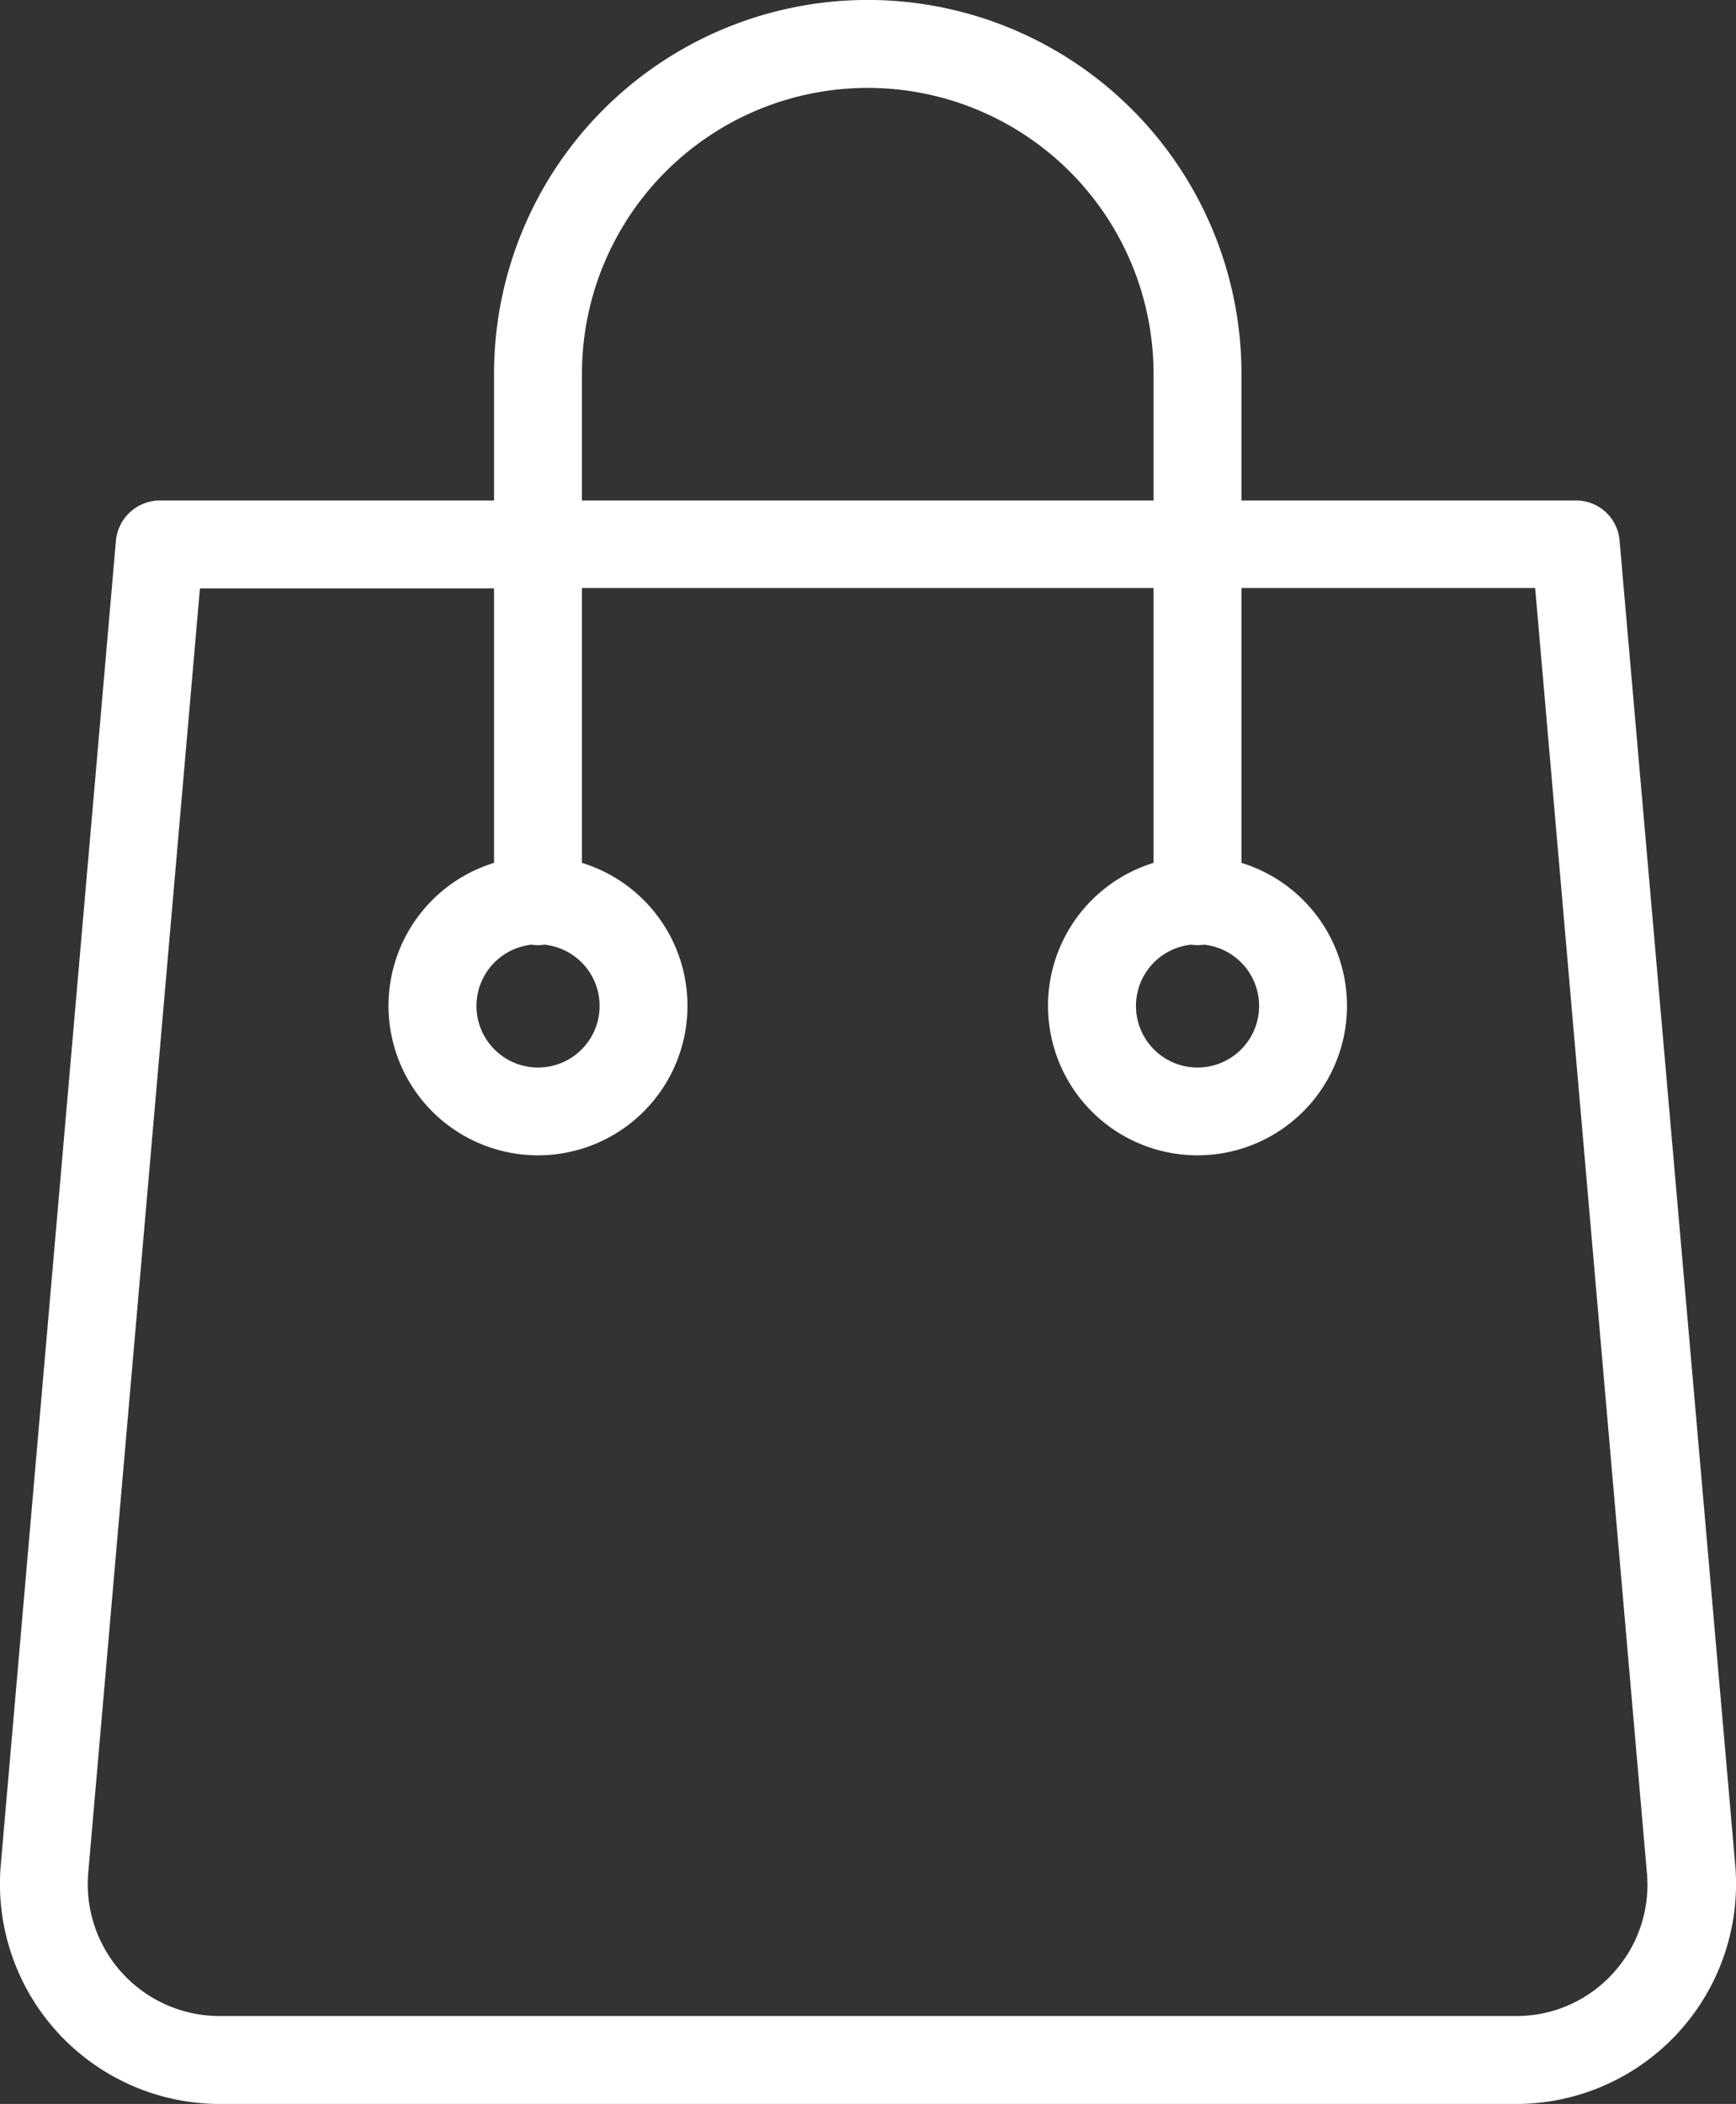
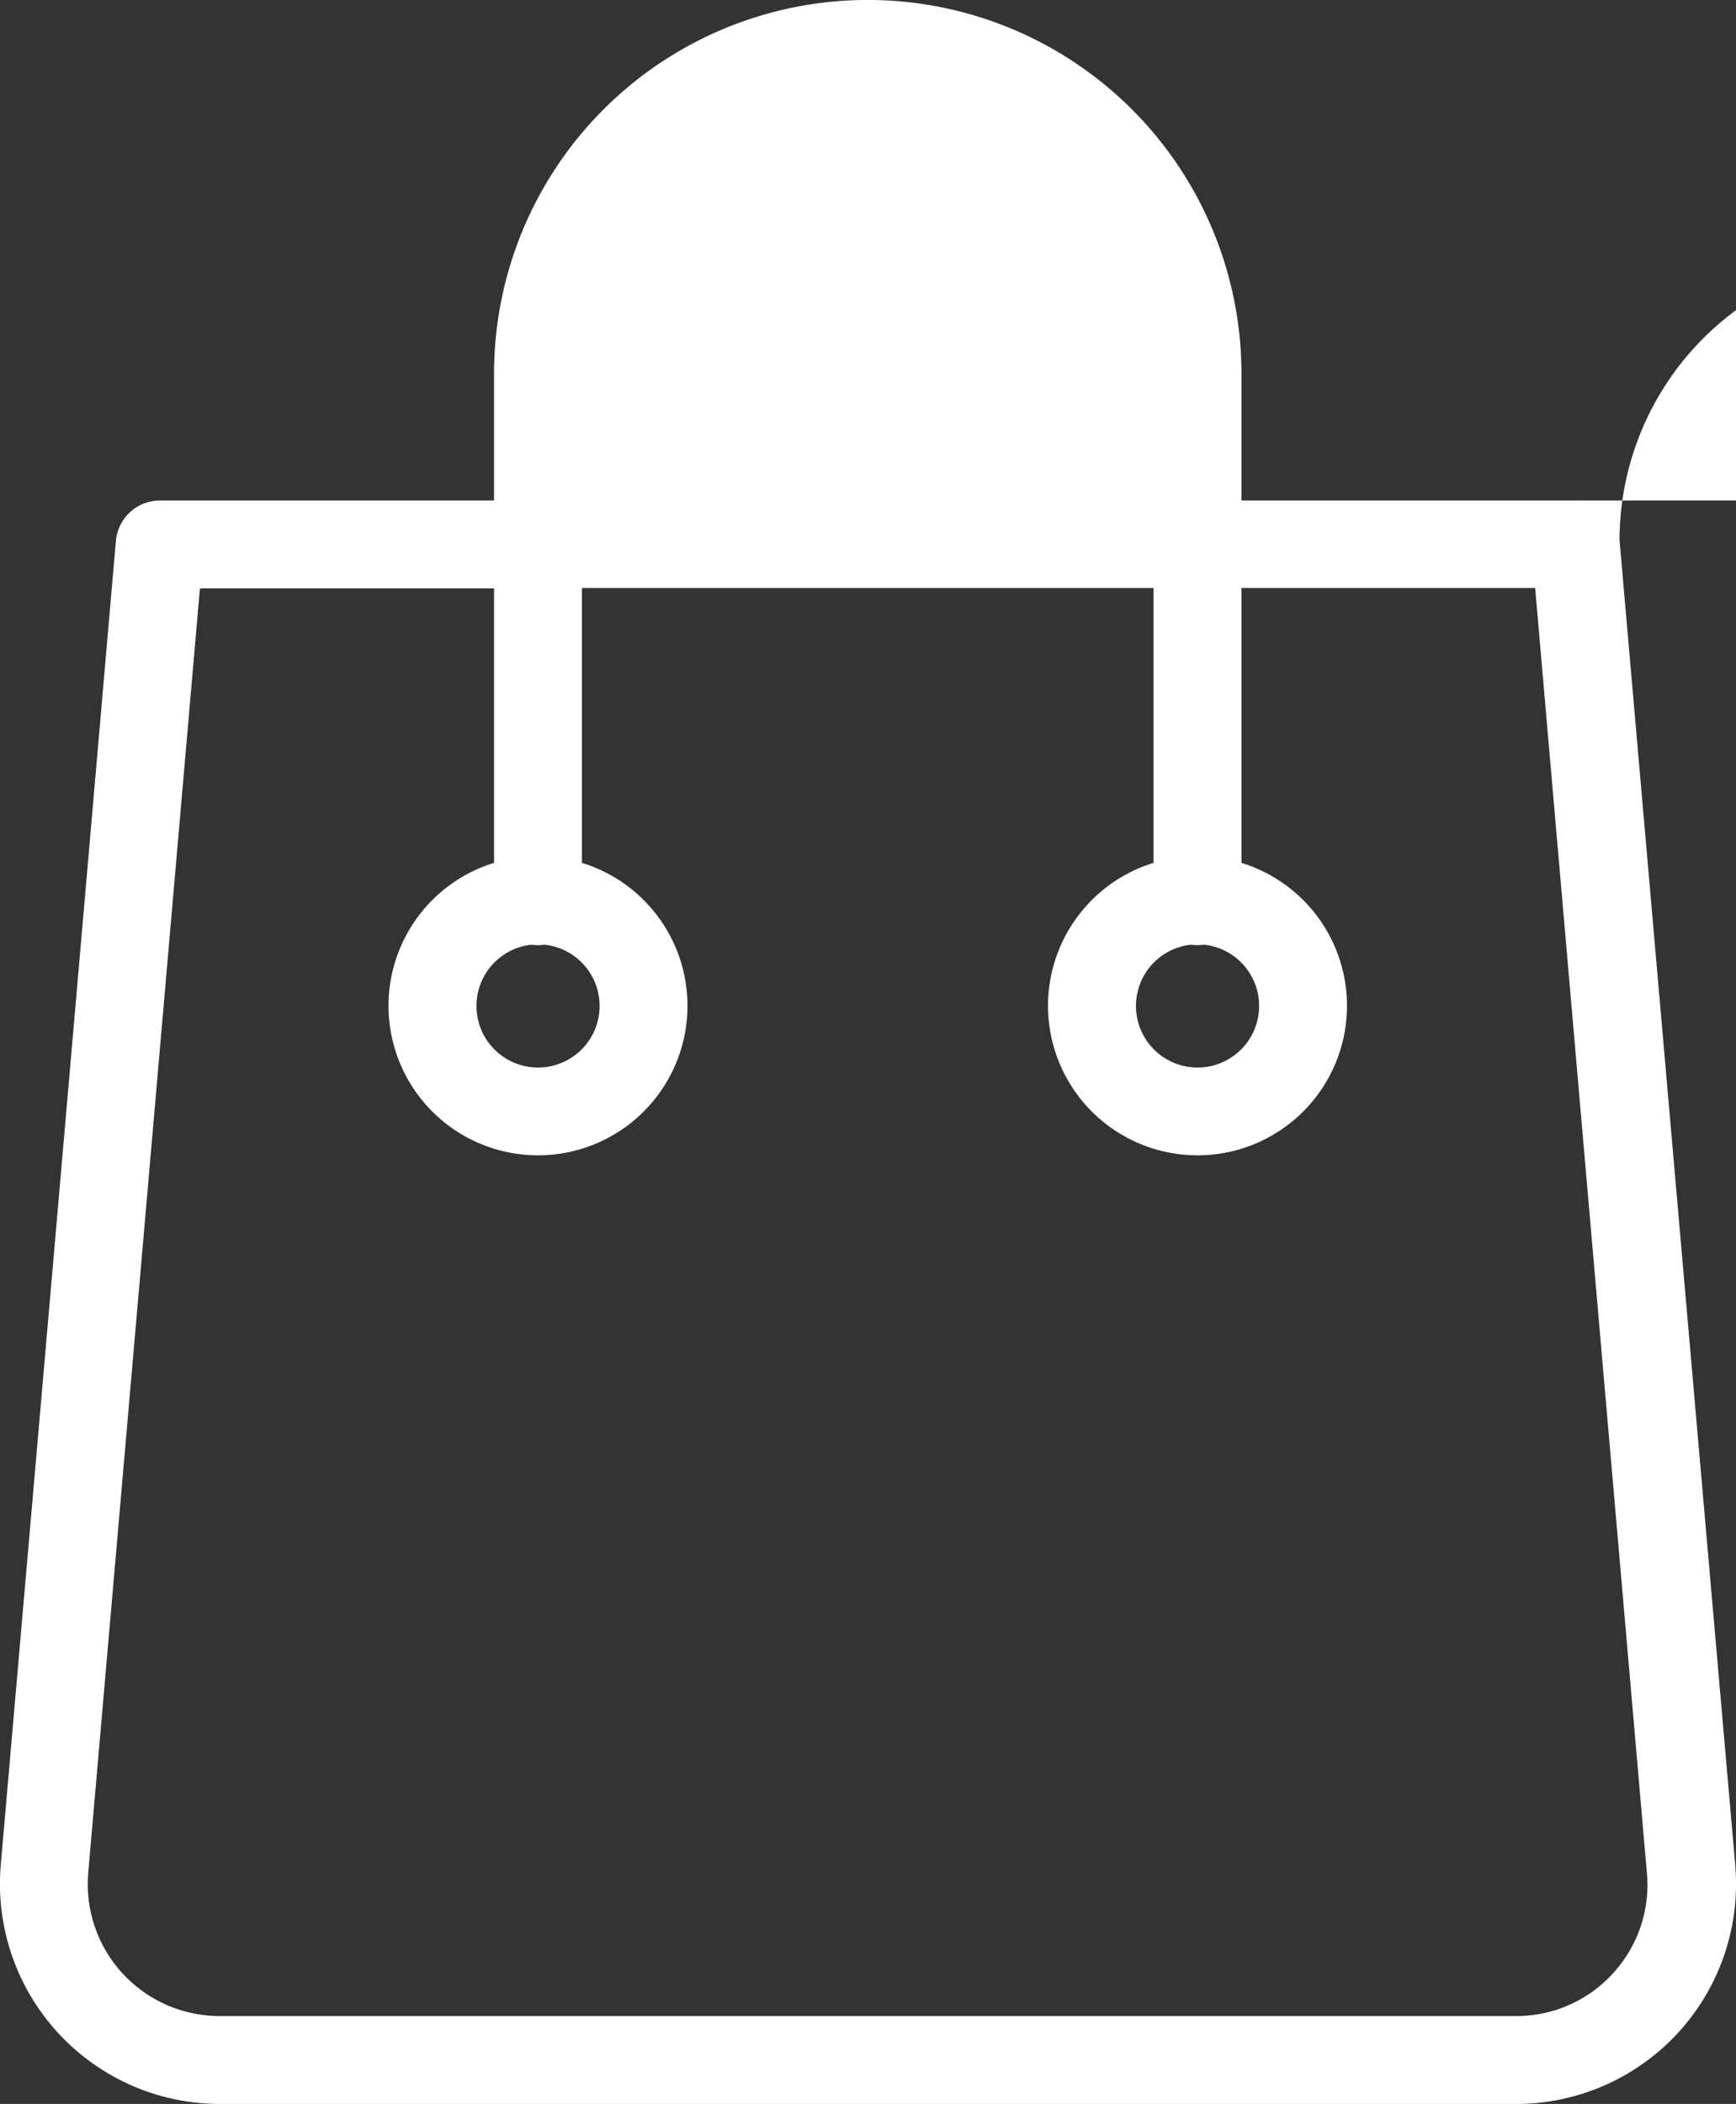
<svg xmlns="http://www.w3.org/2000/svg" width="20.753" height="25.144" viewBox="0 0 20.753 25.144">
  <rect x="0" y="0" width="20.753" height="25.144" fill="#333333" stroke="none" />
  <defs>
    <style>.a{fill:#fff;}</style>
  </defs>
-   <path class="a" d="M19.563,6.459a.522.522,0,0,0-.526-.478H15.043V4.467a4.467,4.467,0,1,0-8.935,0V5.981H2.114a.53.53,0,0,0-.526.478L.211,22.29a2.63,2.63,0,0,0,2.623,2.854H18.323a2.63,2.63,0,0,0,2.623-2.854ZM7.159,4.467a3.416,3.416,0,1,1,6.833,0V5.981H7.159ZM19.484,23.583a1.556,1.556,0,0,1-1.162.51H2.828a1.576,1.576,0,0,1-1.571-1.713L2.592,7.032H6.108v3.28a1.787,1.787,0,1,0,1.051,0V7.027h6.833v3.285a1.787,1.787,0,1,0,1.051,0V7.027h3.511l1.335,15.347A1.562,1.562,0,0,1,19.484,23.583ZM6.555,11.29a.6.6,0,0,0,.158,0,.736.736,0,1,1-.158,0Zm7.884,0a.6.6,0,0,0,.158,0,.736.736,0,1,1-.158,0Zm0,0" transform="translate(-0.202)" />
+   <path class="a" d="M19.563,6.459a.522.522,0,0,0-.526-.478H15.043V4.467a4.467,4.467,0,1,0-8.935,0V5.981H2.114a.53.53,0,0,0-.526.478L.211,22.29a2.63,2.63,0,0,0,2.623,2.854H18.323a2.63,2.63,0,0,0,2.623-2.854Za3.416,3.416,0,1,1,6.833,0V5.981H7.159ZM19.484,23.583a1.556,1.556,0,0,1-1.162.51H2.828a1.576,1.576,0,0,1-1.571-1.713L2.592,7.032H6.108v3.28a1.787,1.787,0,1,0,1.051,0V7.027h6.833v3.285a1.787,1.787,0,1,0,1.051,0V7.027h3.511l1.335,15.347A1.562,1.562,0,0,1,19.484,23.583ZM6.555,11.29a.6.6,0,0,0,.158,0,.736.736,0,1,1-.158,0Zm7.884,0a.6.6,0,0,0,.158,0,.736.736,0,1,1-.158,0Zm0,0" transform="translate(-0.202)" />
</svg>